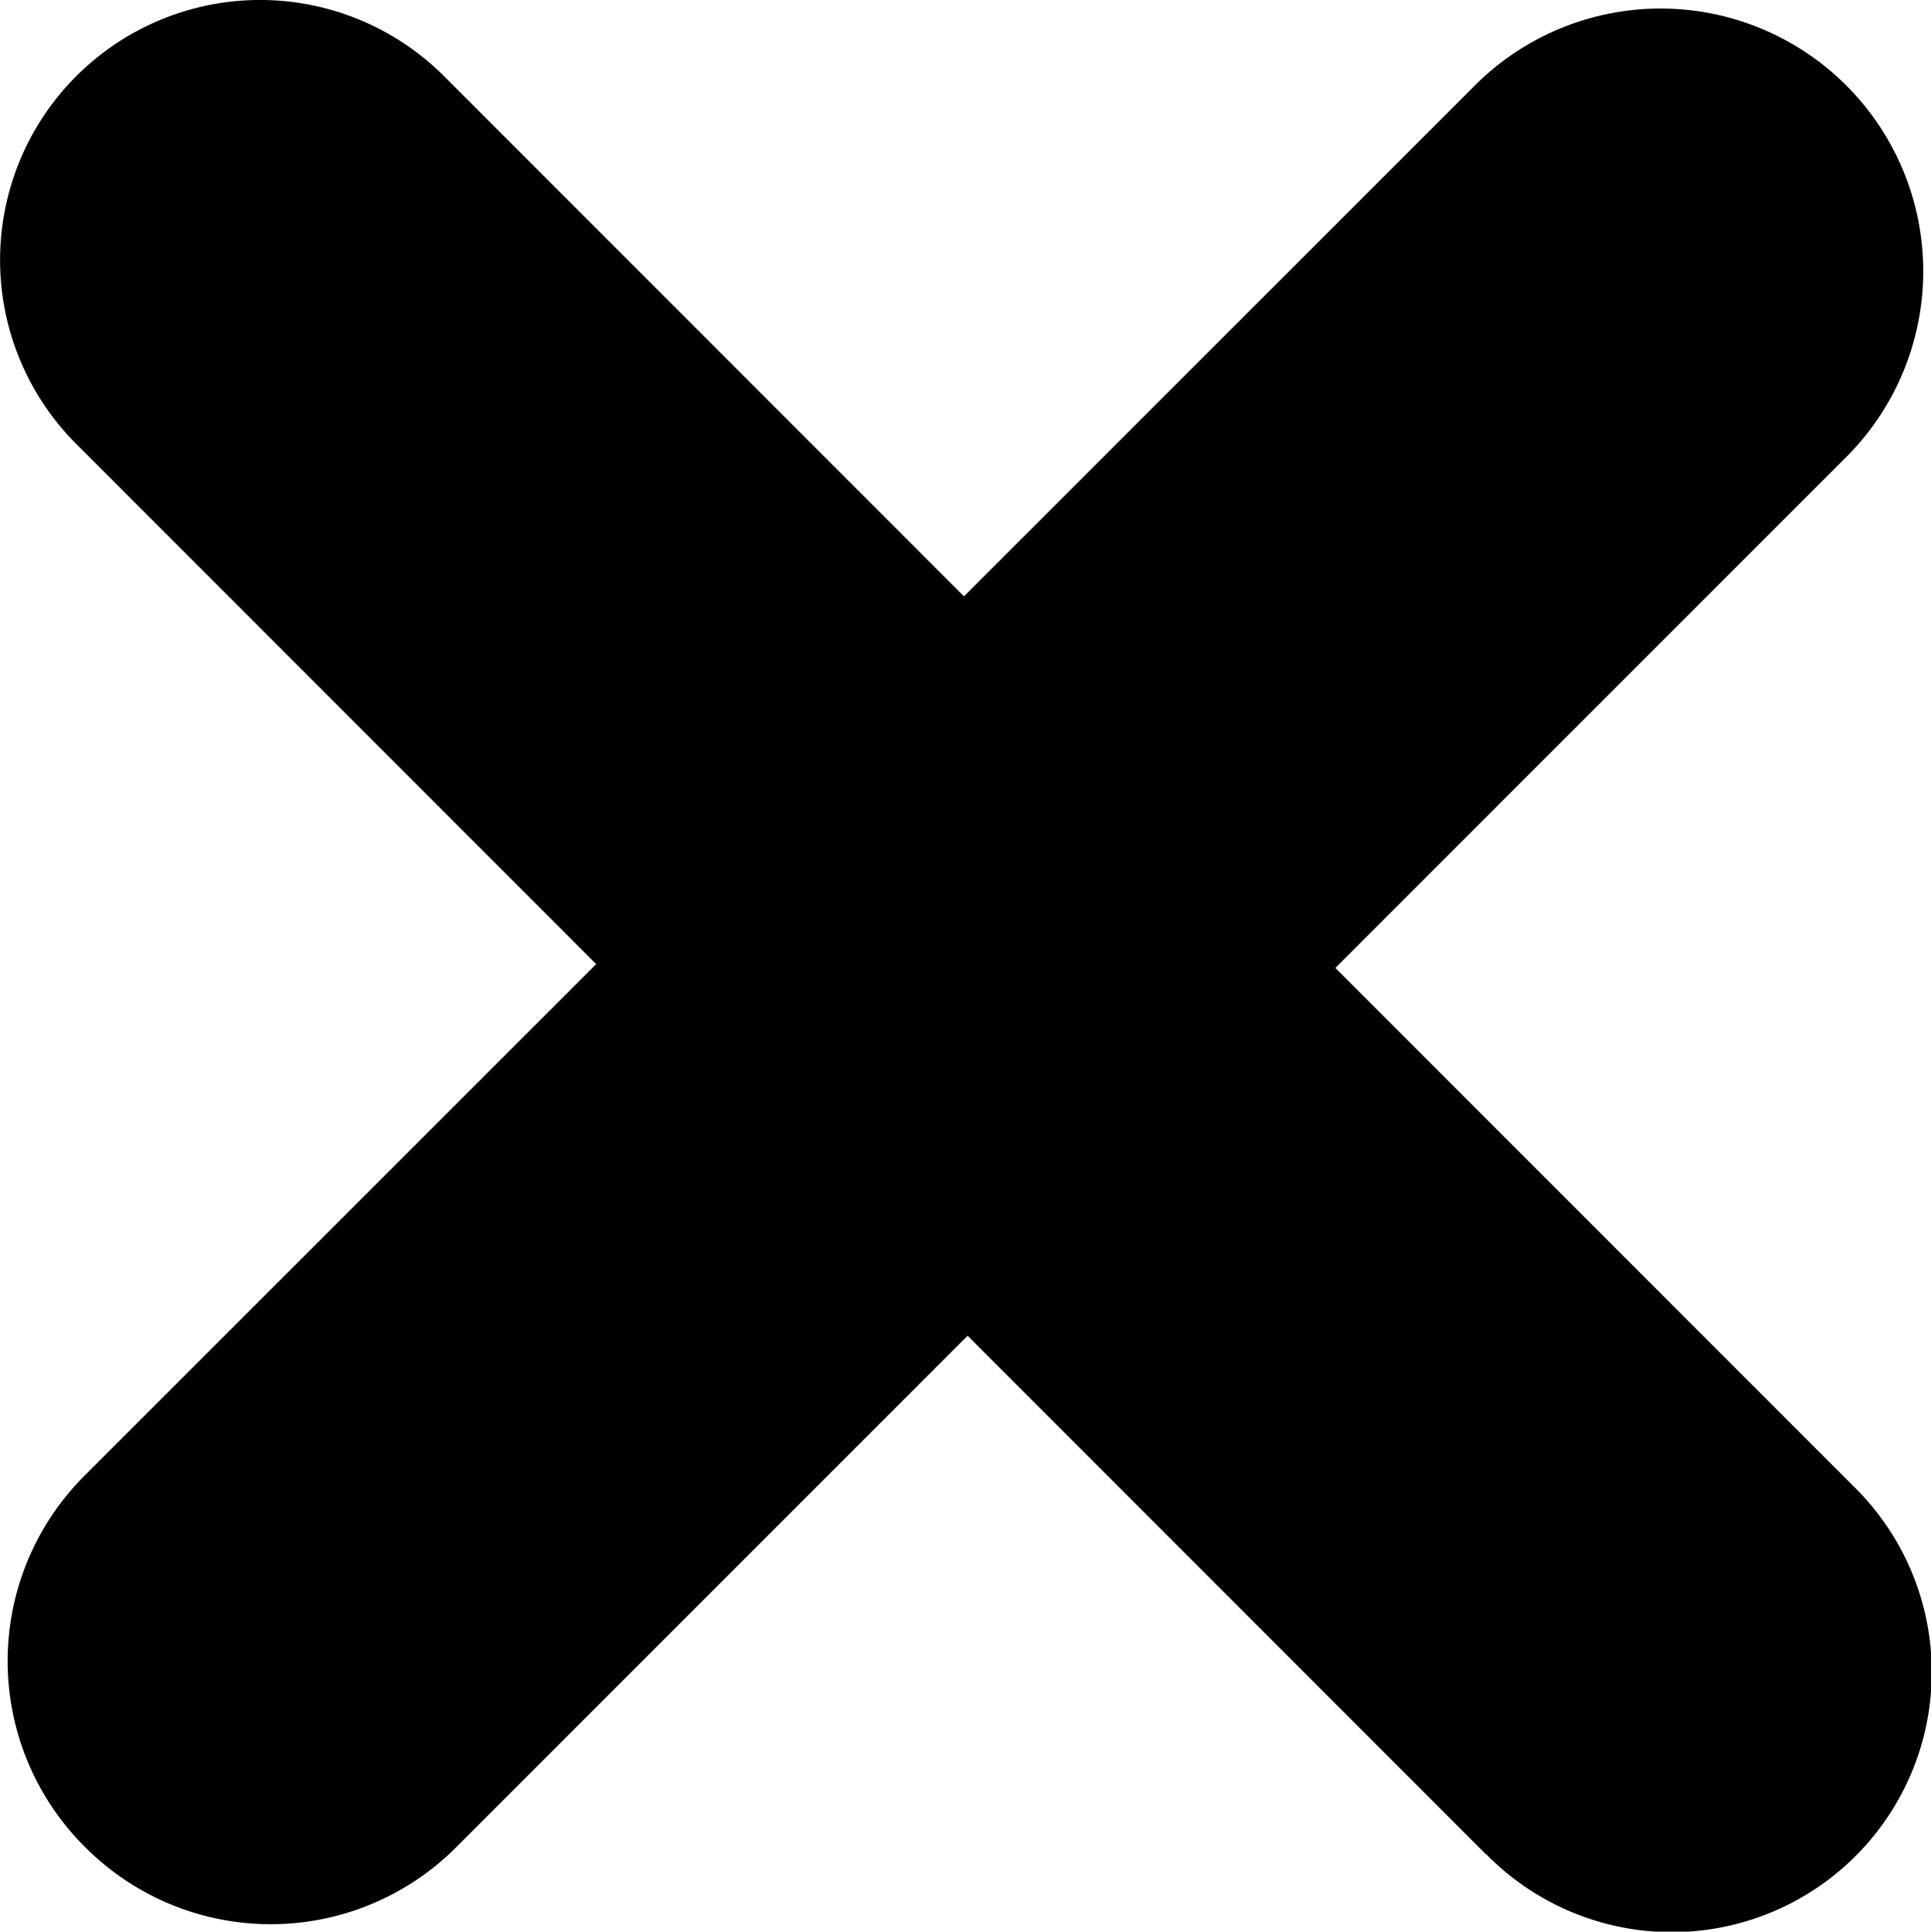
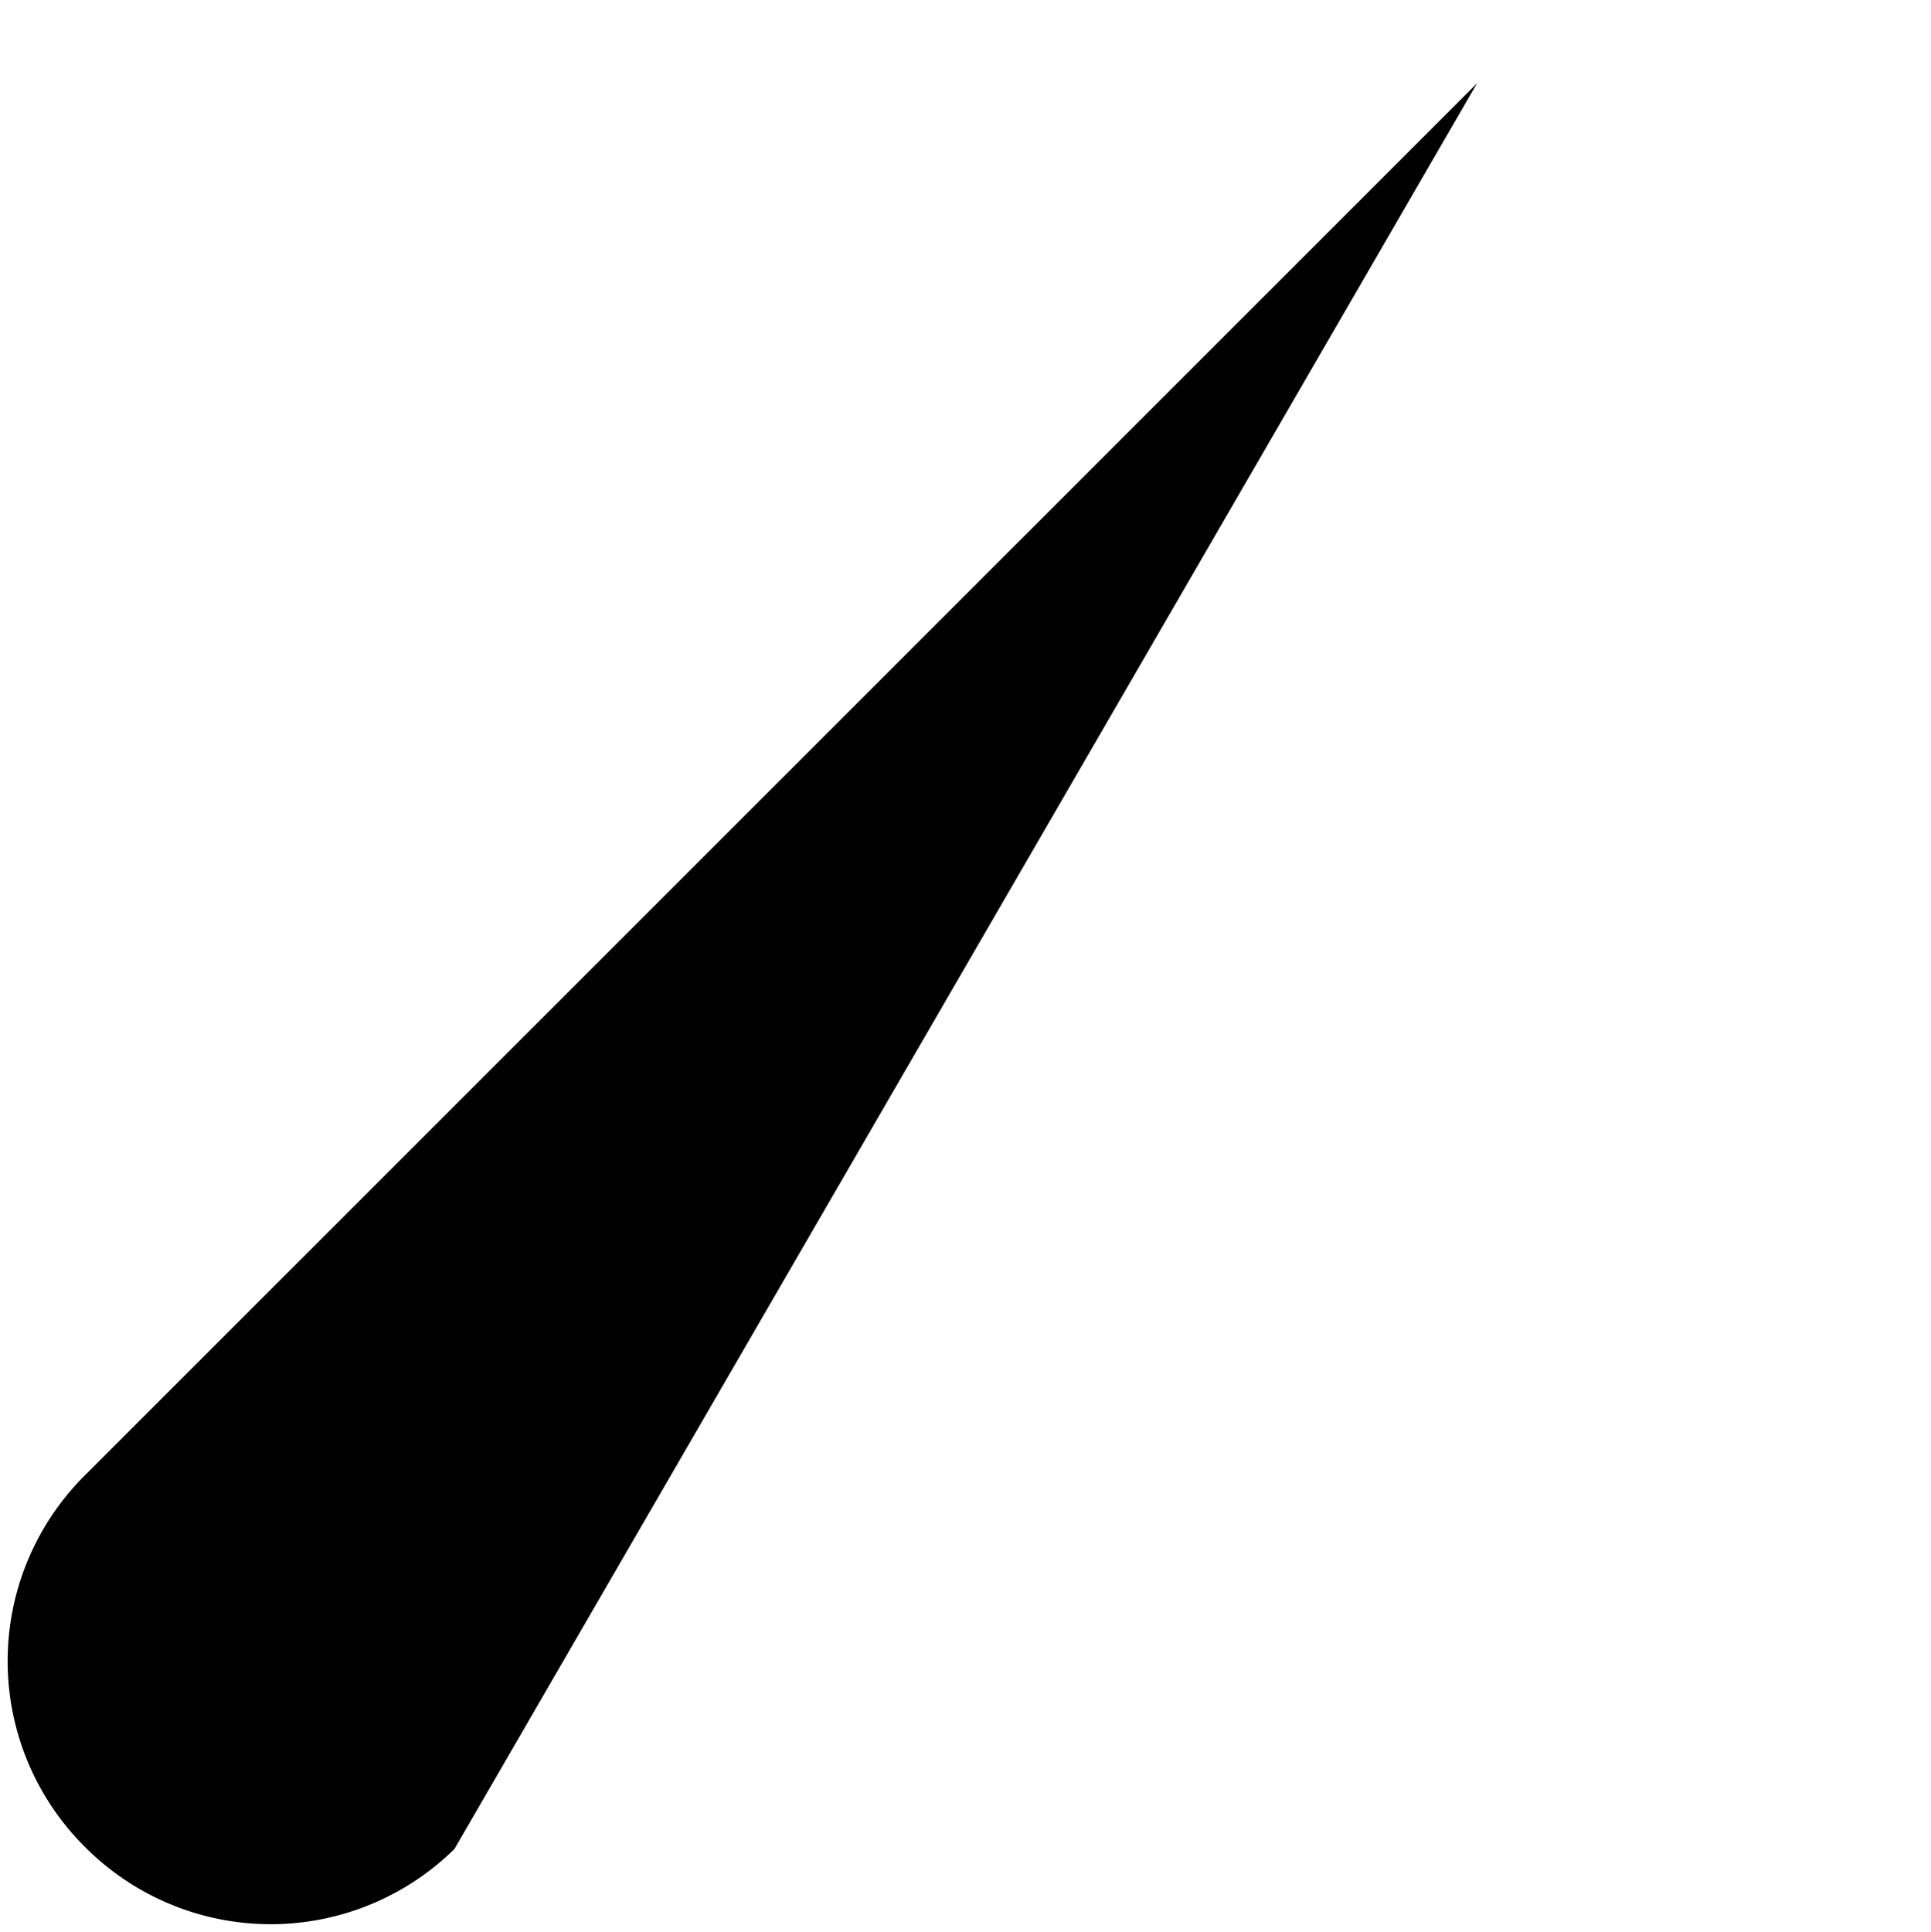
<svg xmlns="http://www.w3.org/2000/svg" id="Group_2052" data-name="Group 2052" width="19.901" height="19.905" viewBox="0 0 19.901 19.905">
  <g id="Group_2050" data-name="Group 2050">
-     <path id="Path_6561" data-name="Path 6561" d="M23.9,27.747,9.386,13.228a2.68,2.68,0,1,1,3.79-3.79L27.692,23.958a2.679,2.679,0,1,1-3.787,3.79Z" transform="translate(-8.587 -8.64)" />
-   </g>
+     </g>
  <g id="Group_2051" data-name="Group 2051" transform="translate(0.077 0.079)">
-     <path id="Path_6562" data-name="Path 6562" d="M9.412,27.621a2.7,2.7,0,0,1-.021-3.81L23.759,9.446a2.707,2.707,0,0,1,3.828,3.828L13.219,27.642A2.7,2.7,0,0,1,9.412,27.621Z" transform="translate(-8.613 -8.667)" />
+     <path id="Path_6562" data-name="Path 6562" d="M9.412,27.621a2.7,2.7,0,0,1-.021-3.81L23.759,9.446L13.219,27.642A2.7,2.7,0,0,1,9.412,27.621Z" transform="translate(-8.613 -8.667)" />
  </g>
</svg>